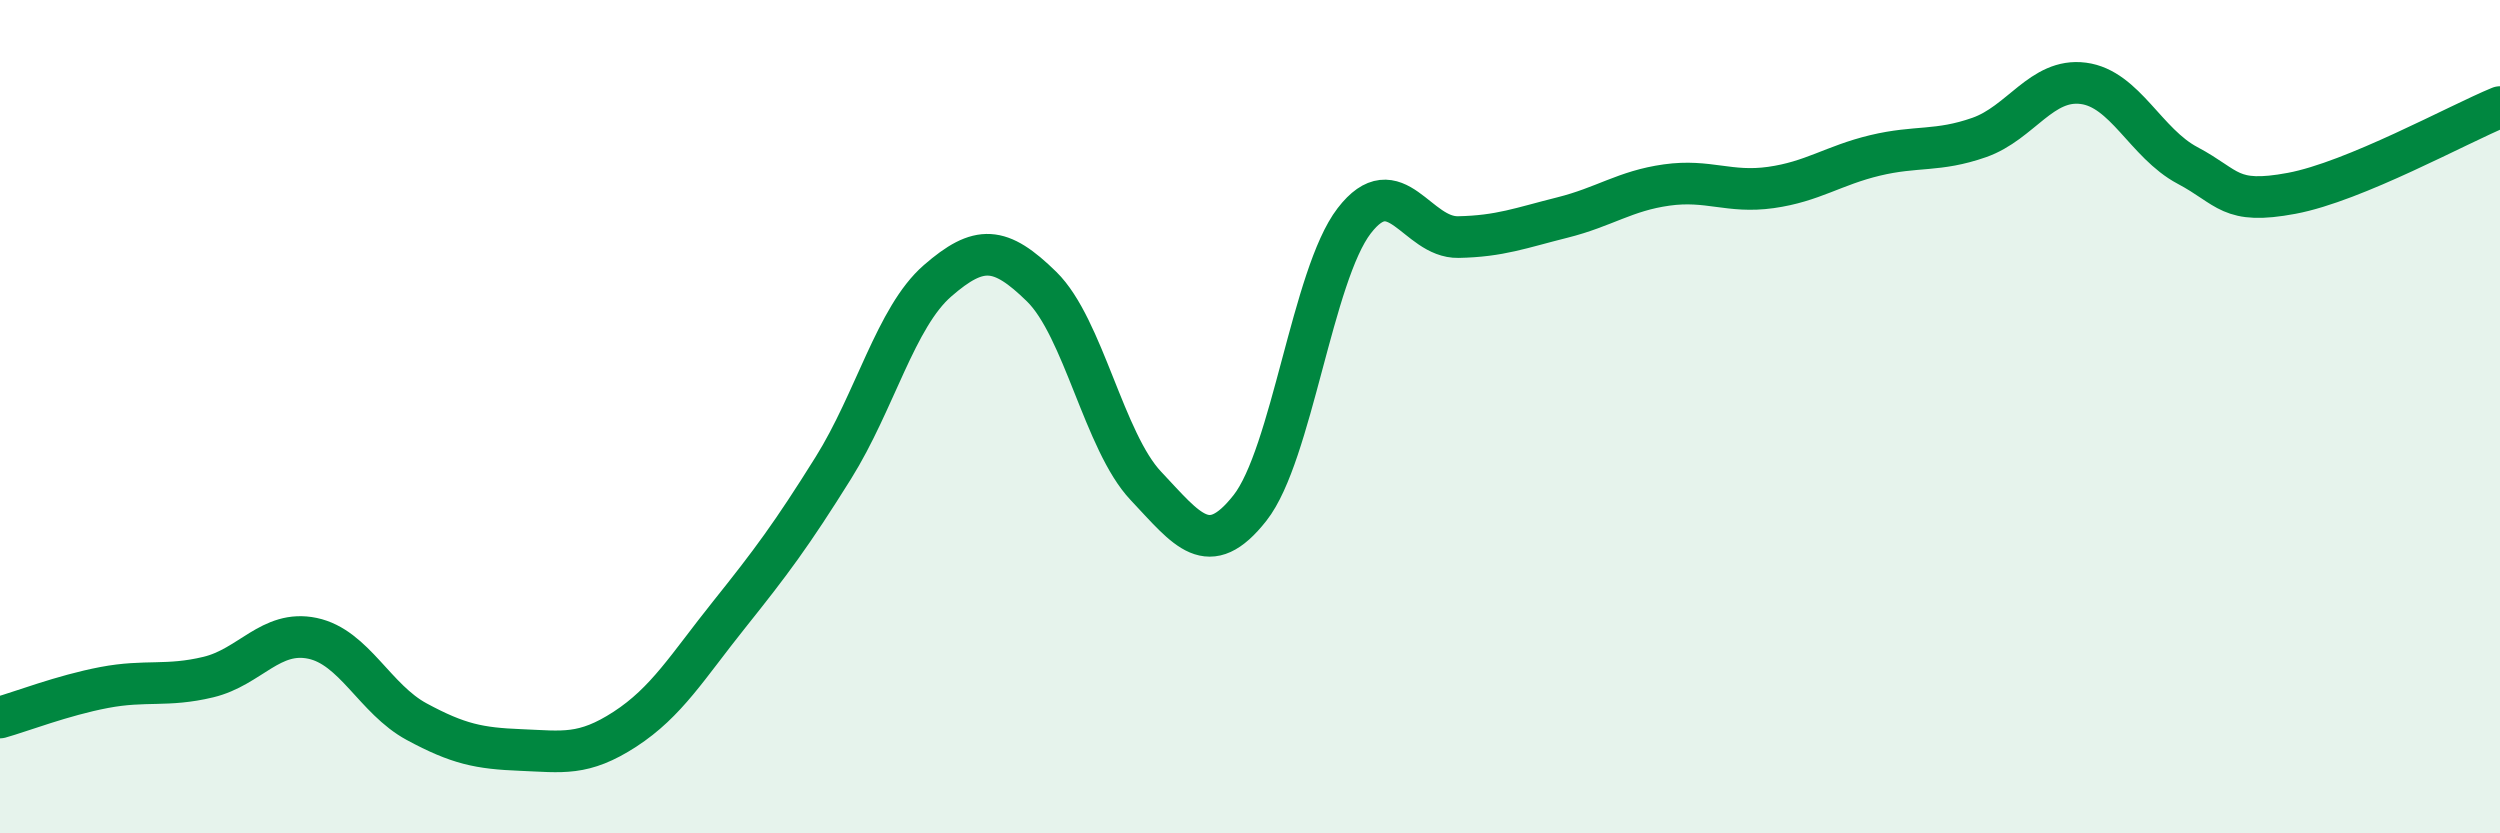
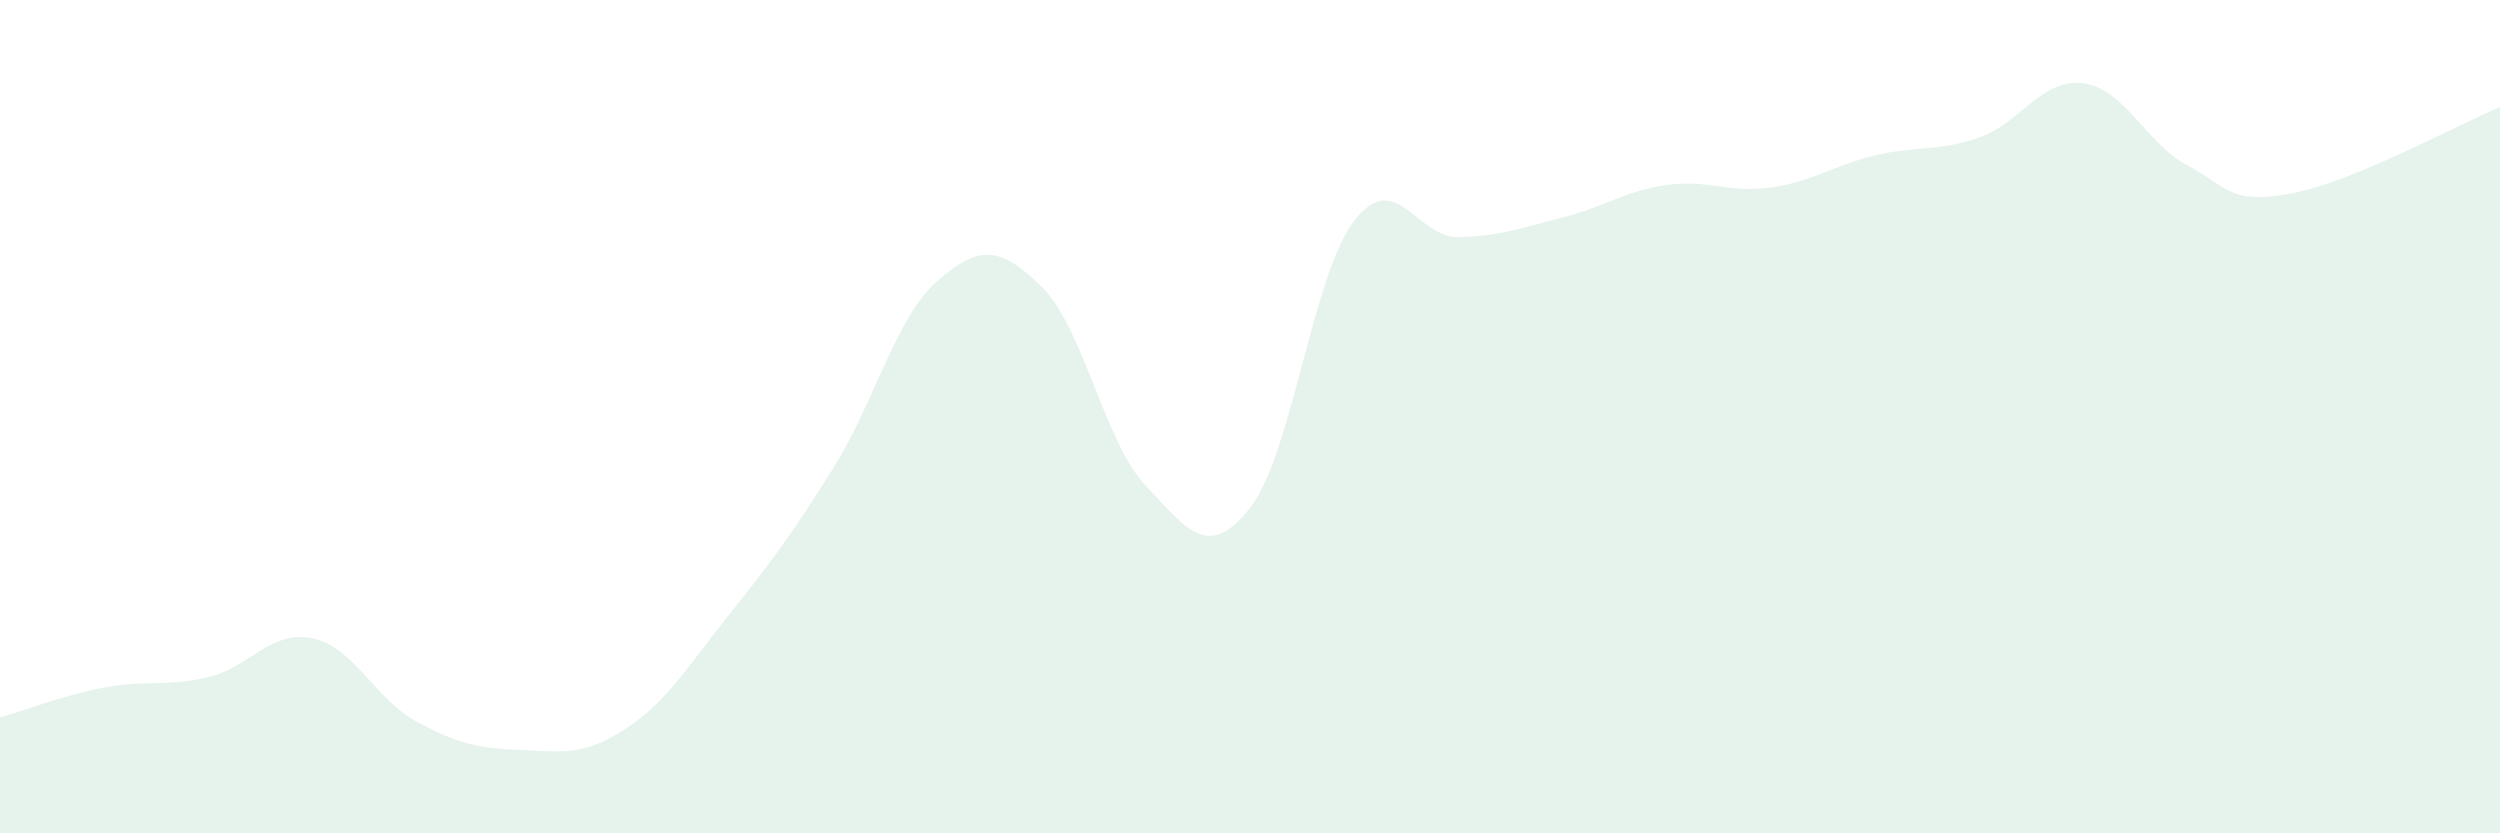
<svg xmlns="http://www.w3.org/2000/svg" width="60" height="20" viewBox="0 0 60 20">
  <path d="M 0,17.22 C 0.5,17.08 1.5,16.69 2.5,16.5 C 3.5,16.31 4,16.49 5,16.25 C 6,16.01 6.5,15.11 7.5,15.32 C 8.5,15.53 9,16.78 10,17.32 C 11,17.86 11.5,17.96 12.5,18 C 13.5,18.04 14,18.15 15,17.5 C 16,16.85 16.5,16 17.5,14.75 C 18.5,13.5 19,12.83 20,11.23 C 21,9.63 21.5,7.61 22.5,6.74 C 23.5,5.87 24,5.9 25,6.88 C 26,7.86 26.5,10.6 27.5,11.66 C 28.5,12.72 29,13.46 30,12.19 C 31,10.92 31.5,6.6 32.5,5.3 C 33.5,4 34,5.71 35,5.69 C 36,5.67 36.5,5.47 37.5,5.22 C 38.5,4.97 39,4.58 40,4.44 C 41,4.3 41.5,4.64 42.5,4.5 C 43.5,4.36 44,3.97 45,3.73 C 46,3.49 46.5,3.65 47.5,3.3 C 48.5,2.95 49,1.87 50,2 C 51,2.13 51.5,3.44 52.5,3.97 C 53.5,4.5 53.5,4.92 55,4.64 C 56.5,4.36 59,2.98 60,2.57L60 20L0 20Z" fill="#008740" opacity="0.1" stroke-linecap="round" stroke-linejoin="round" />
-   <path d="M 0,17.22 C 0.5,17.08 1.5,16.69 2.5,16.5 C 3.5,16.31 4,16.49 5,16.25 C 6,16.01 6.5,15.11 7.5,15.32 C 8.5,15.53 9,16.78 10,17.32 C 11,17.86 11.5,17.96 12.5,18 C 13.5,18.04 14,18.15 15,17.5 C 16,16.85 16.5,16 17.5,14.75 C 18.5,13.5 19,12.83 20,11.23 C 21,9.63 21.5,7.61 22.5,6.74 C 23.5,5.87 24,5.9 25,6.88 C 26,7.86 26.5,10.6 27.5,11.66 C 28.5,12.72 29,13.46 30,12.19 C 31,10.92 31.5,6.6 32.5,5.3 C 33.5,4 34,5.71 35,5.69 C 36,5.67 36.5,5.47 37.5,5.22 C 38.5,4.97 39,4.58 40,4.44 C 41,4.3 41.5,4.64 42.5,4.5 C 43.5,4.36 44,3.97 45,3.73 C 46,3.49 46.5,3.65 47.5,3.3 C 48.5,2.95 49,1.87 50,2 C 51,2.13 51.5,3.44 52.5,3.97 C 53.5,4.5 53.5,4.92 55,4.64 C 56.5,4.36 59,2.98 60,2.57" stroke="#008740" stroke-width="1" fill="none" stroke-linecap="round" stroke-linejoin="round" />
</svg>